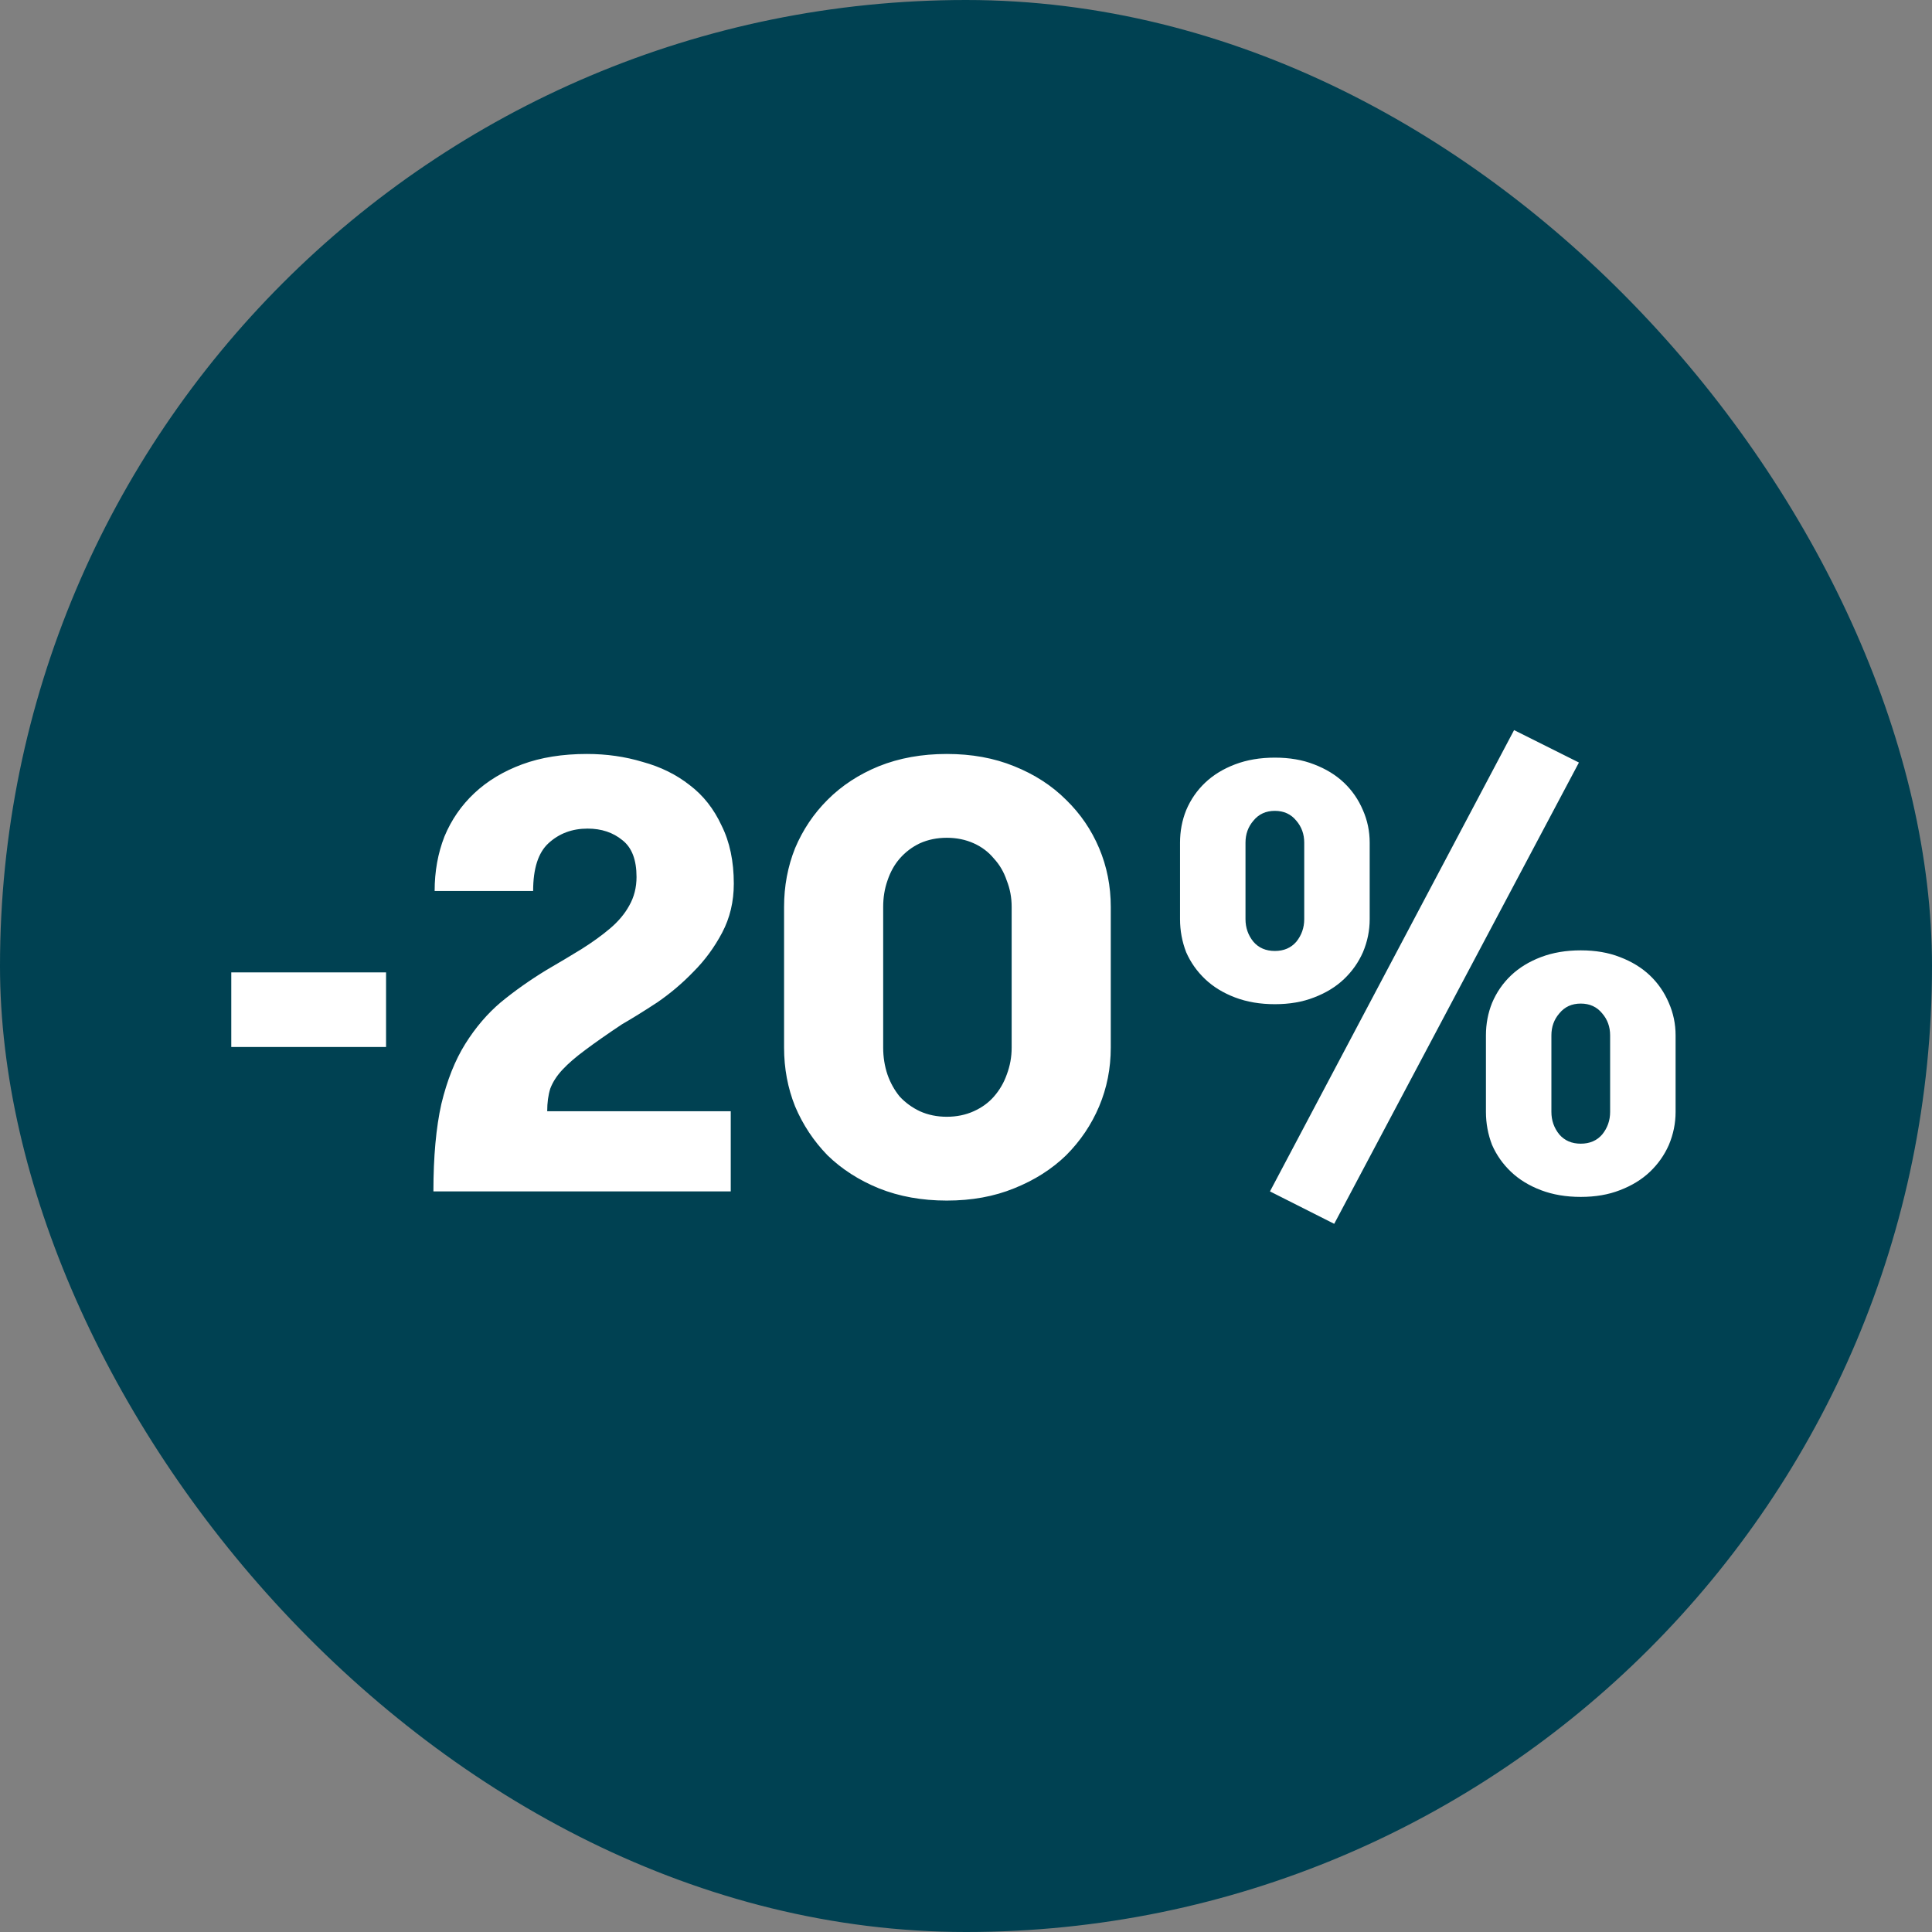
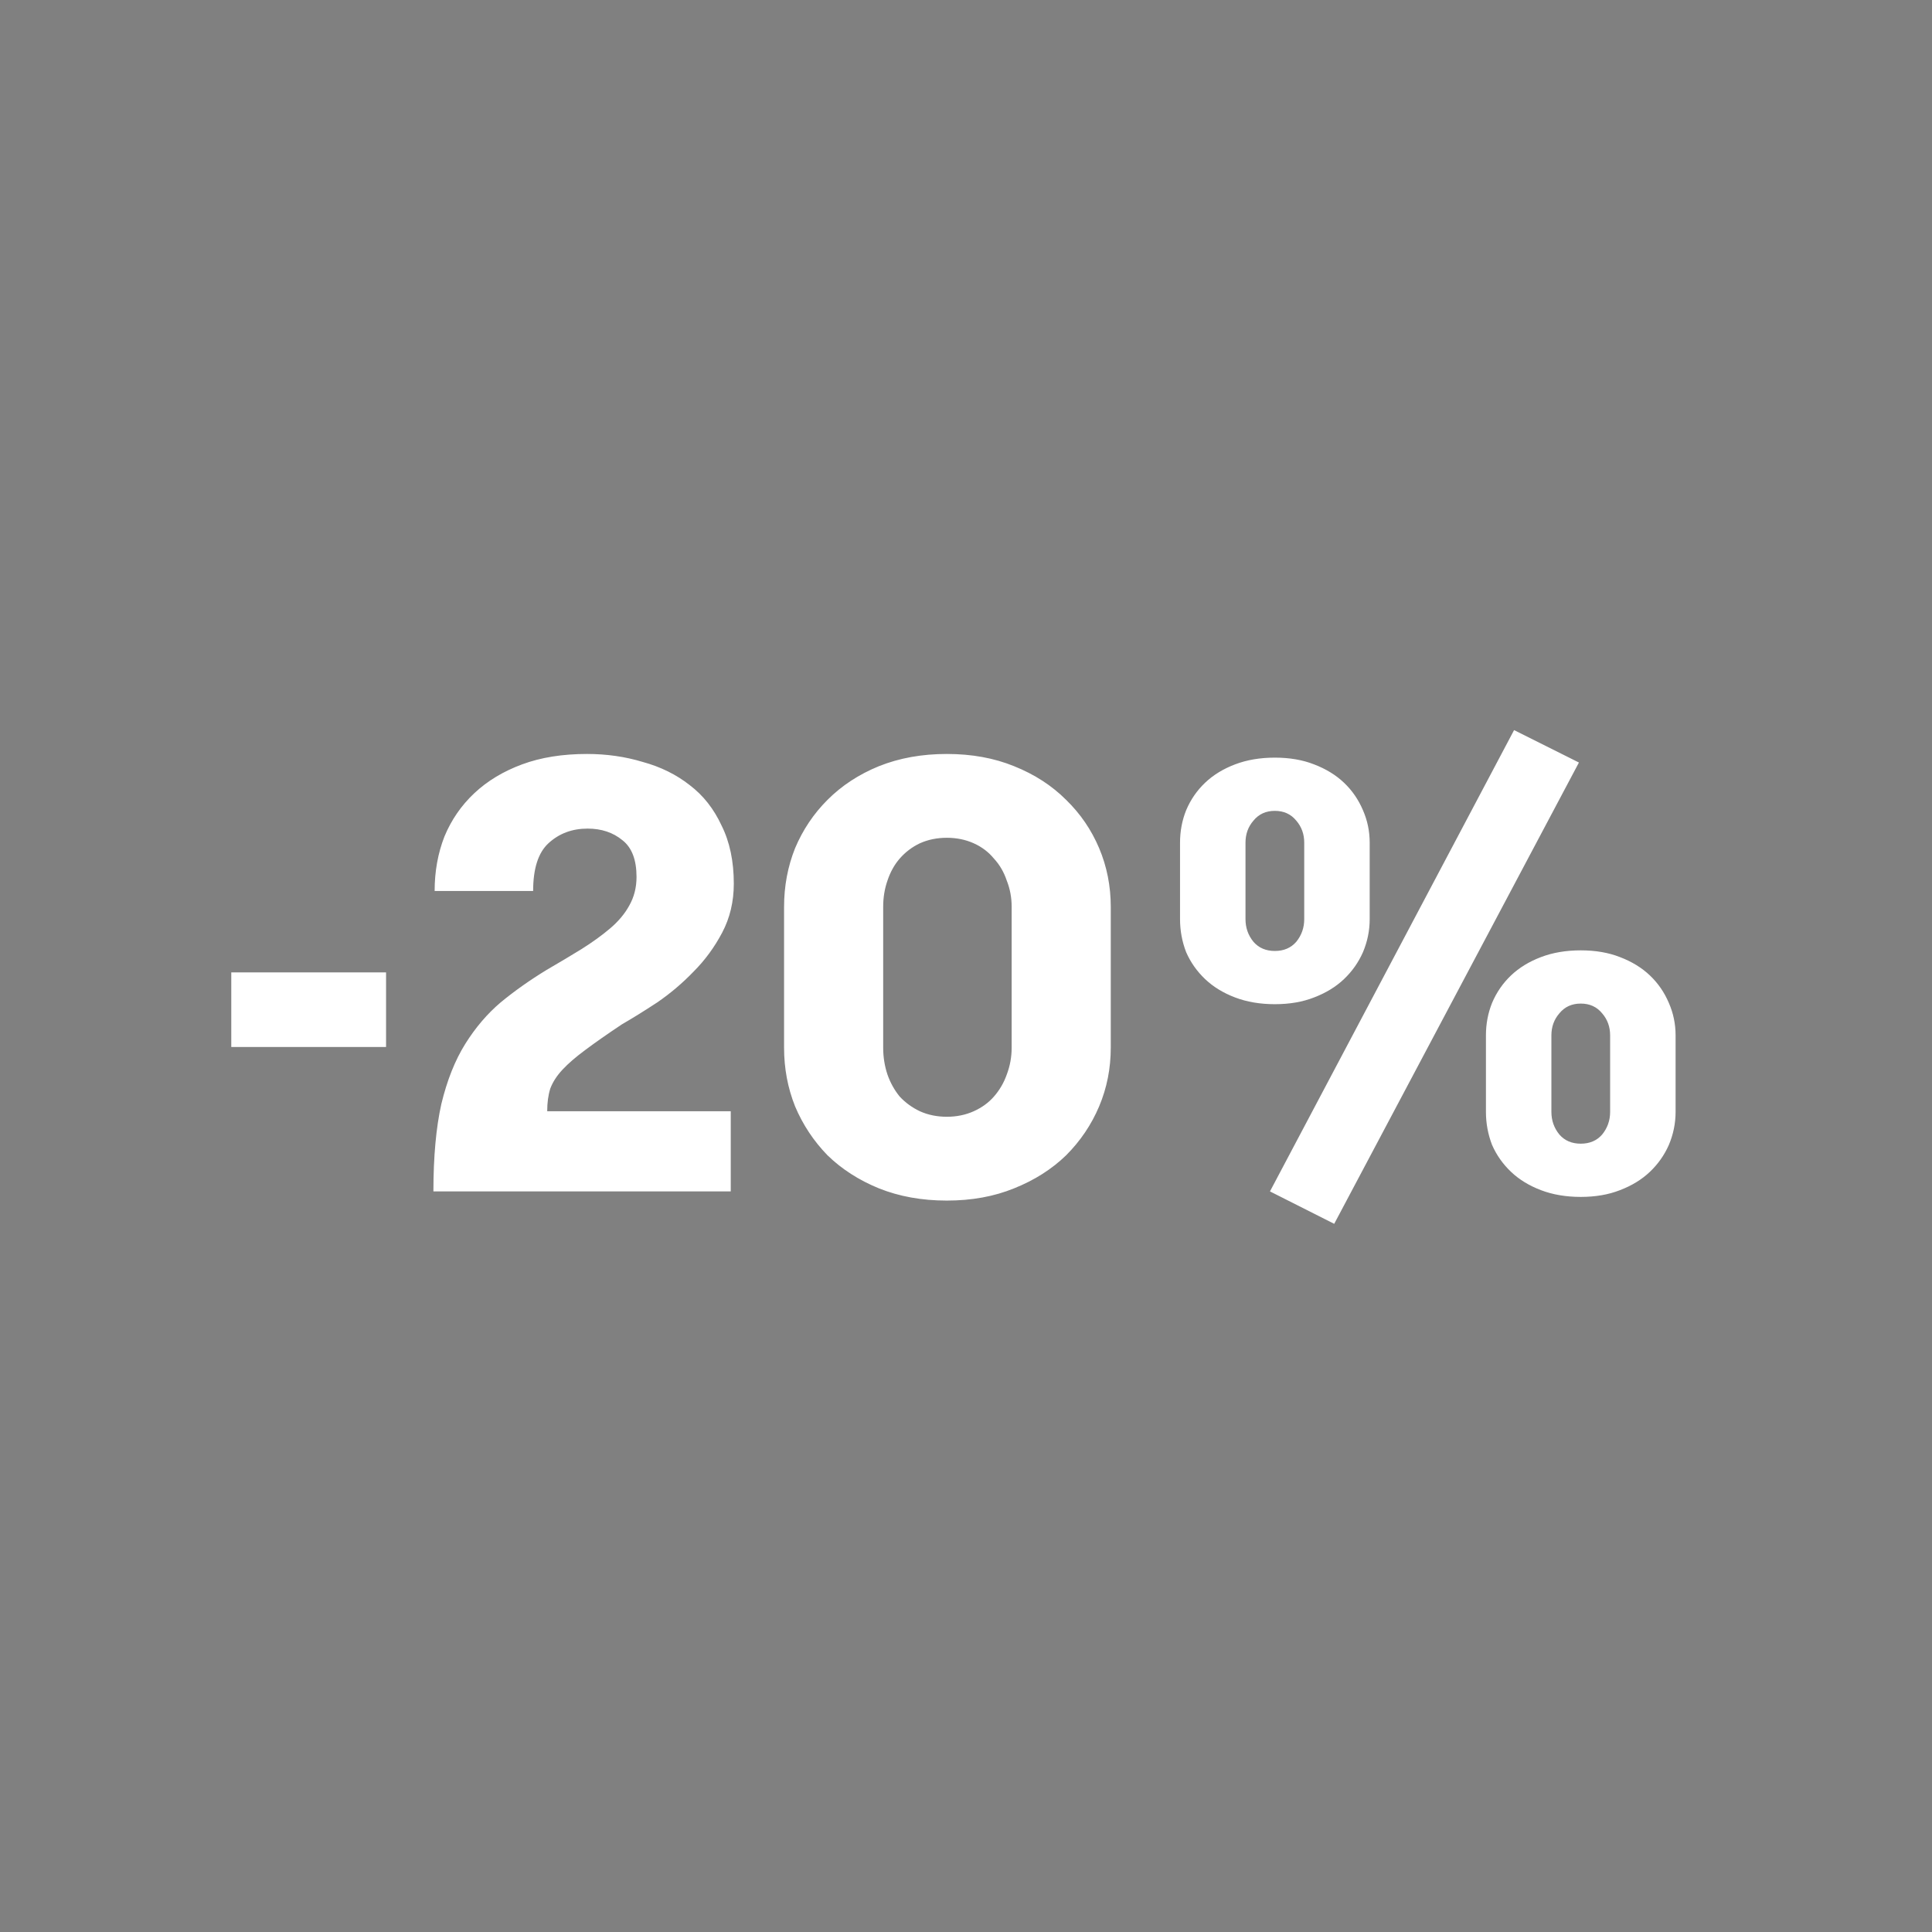
<svg xmlns="http://www.w3.org/2000/svg" width="120" height="120" viewBox="0 0 120 120" fill="none">
  <rect x="0" y="0" width="120" height="120" fill="#808080" stroke="none" />
-   <rect width="120" height="120" rx="60" fill="#004152" />
  <path d="M23.979 65.032H14.365V60.396H23.979V65.032ZM26.92 74C26.92 71.847 27.085 70.035 27.414 68.566C27.769 67.097 28.263 65.855 28.896 64.842C29.529 63.829 30.264 62.967 31.1 62.258C31.961 61.549 32.911 60.877 33.95 60.244C34.735 59.788 35.457 59.357 36.116 58.952C36.8 58.521 37.395 58.091 37.902 57.66C38.409 57.229 38.801 56.761 39.08 56.254C39.384 55.722 39.536 55.127 39.536 54.468C39.536 53.404 39.245 52.644 38.662 52.188C38.079 51.707 37.357 51.466 36.496 51.466C35.533 51.466 34.723 51.77 34.064 52.378C33.431 52.961 33.114 53.949 33.114 55.342H26.996C26.996 54.126 27.199 52.999 27.604 51.96C28.035 50.921 28.655 50.022 29.466 49.262C30.277 48.502 31.265 47.907 32.43 47.476C33.595 47.045 34.938 46.83 36.458 46.83C37.674 46.83 38.827 46.995 39.916 47.324C41.031 47.628 42.006 48.109 42.842 48.768C43.678 49.401 44.337 50.237 44.818 51.276C45.325 52.289 45.578 53.493 45.578 54.886C45.578 56.001 45.337 57.014 44.856 57.926C44.375 58.838 43.779 59.649 43.07 60.358C42.386 61.067 41.639 61.701 40.828 62.258C40.017 62.79 39.283 63.246 38.624 63.626C37.712 64.234 36.952 64.766 36.344 65.222C35.761 65.653 35.293 66.058 34.938 66.438C34.583 66.818 34.33 67.211 34.178 67.616C34.051 68.021 33.988 68.49 33.988 69.022H45.388V74H26.92ZM48.7 56.33C48.7 55.038 48.928 53.822 49.384 52.682C49.865 51.542 50.536 50.541 51.398 49.68C52.284 48.793 53.348 48.097 54.59 47.59C55.856 47.083 57.262 46.83 58.808 46.83C60.353 46.83 61.746 47.083 62.988 47.59C64.254 48.097 65.331 48.793 66.218 49.68C67.104 50.541 67.788 51.542 68.27 52.682C68.751 53.822 68.992 55.038 68.992 56.33V65.07C68.992 66.362 68.751 67.578 68.27 68.718C67.788 69.858 67.104 70.871 66.218 71.758C65.331 72.619 64.254 73.303 62.988 73.81C61.746 74.317 60.353 74.57 58.808 74.57C57.262 74.57 55.856 74.317 54.59 73.81C53.348 73.303 52.284 72.619 51.398 71.758C50.536 70.871 49.865 69.858 49.384 68.718C48.928 67.578 48.7 66.362 48.7 65.07V56.33ZM62.836 56.33C62.836 55.747 62.734 55.203 62.532 54.696C62.354 54.164 62.088 53.708 61.734 53.328C61.404 52.923 60.986 52.606 60.48 52.378C59.973 52.15 59.416 52.036 58.808 52.036C58.2 52.036 57.642 52.15 57.136 52.378C56.654 52.606 56.236 52.923 55.882 53.328C55.552 53.708 55.299 54.164 55.122 54.696C54.944 55.203 54.856 55.747 54.856 56.33V65.07C54.856 65.653 54.944 66.21 55.122 66.742C55.299 67.249 55.552 67.705 55.882 68.11C56.236 68.49 56.654 68.794 57.136 69.022C57.642 69.25 58.2 69.364 58.808 69.364C59.416 69.364 59.973 69.25 60.48 69.022C60.986 68.794 61.404 68.49 61.734 68.11C62.088 67.705 62.354 67.249 62.532 66.742C62.734 66.21 62.836 65.653 62.836 65.07V56.33ZM94.042 45.348L98.07 47.362L82.87 76.014L78.88 74L94.042 45.348ZM79.184 62.372C78.272 62.372 77.448 62.233 76.714 61.954C75.979 61.675 75.358 61.295 74.852 60.814C74.345 60.333 73.952 59.775 73.674 59.142C73.42 58.483 73.294 57.799 73.294 57.09V52.34C73.294 51.631 73.42 50.959 73.674 50.326C73.952 49.667 74.345 49.097 74.852 48.616C75.358 48.135 75.979 47.755 76.714 47.476C77.448 47.197 78.272 47.058 79.184 47.058C80.096 47.058 80.906 47.197 81.616 47.476C82.35 47.755 82.971 48.135 83.478 48.616C83.984 49.097 84.377 49.667 84.656 50.326C84.934 50.959 85.074 51.631 85.074 52.34V57.09C85.074 57.799 84.934 58.483 84.656 59.142C84.377 59.775 83.984 60.333 83.478 60.814C82.971 61.295 82.35 61.675 81.616 61.954C80.906 62.233 80.096 62.372 79.184 62.372ZM81.008 52.34C81.008 51.808 80.843 51.352 80.514 50.972C80.184 50.567 79.741 50.364 79.184 50.364C78.626 50.364 78.183 50.567 77.854 50.972C77.524 51.352 77.36 51.808 77.36 52.34V57.09C77.36 57.622 77.524 58.091 77.854 58.496C78.183 58.876 78.626 59.066 79.184 59.066C79.741 59.066 80.184 58.876 80.514 58.496C80.843 58.091 81.008 57.622 81.008 57.09V52.34ZM104.074 69.06C104.074 69.769 103.934 70.453 103.656 71.112C103.377 71.745 102.984 72.303 102.478 72.784C101.971 73.265 101.35 73.645 100.616 73.924C99.906 74.203 99.096 74.342 98.184 74.342C97.272 74.342 96.448 74.203 95.714 73.924C94.979 73.645 94.358 73.265 93.852 72.784C93.345 72.303 92.952 71.745 92.674 71.112C92.42 70.453 92.294 69.769 92.294 69.06V64.31C92.294 63.601 92.42 62.929 92.674 62.296C92.952 61.637 93.345 61.067 93.852 60.586C94.358 60.105 94.979 59.725 95.714 59.446C96.448 59.167 97.272 59.028 98.184 59.028C99.096 59.028 99.906 59.167 100.616 59.446C101.35 59.725 101.971 60.105 102.478 60.586C102.984 61.067 103.377 61.637 103.656 62.296C103.934 62.929 104.074 63.601 104.074 64.31V69.06ZM96.36 69.06C96.36 69.592 96.524 70.061 96.854 70.466C97.183 70.846 97.626 71.036 98.184 71.036C98.741 71.036 99.184 70.846 99.514 70.466C99.843 70.061 100.008 69.592 100.008 69.06V64.31C100.008 63.778 99.843 63.322 99.514 62.942C99.184 62.537 98.741 62.334 98.184 62.334C97.626 62.334 97.183 62.537 96.854 62.942C96.524 63.322 96.36 63.778 96.36 64.31V69.06Z" fill="white" />
</svg>